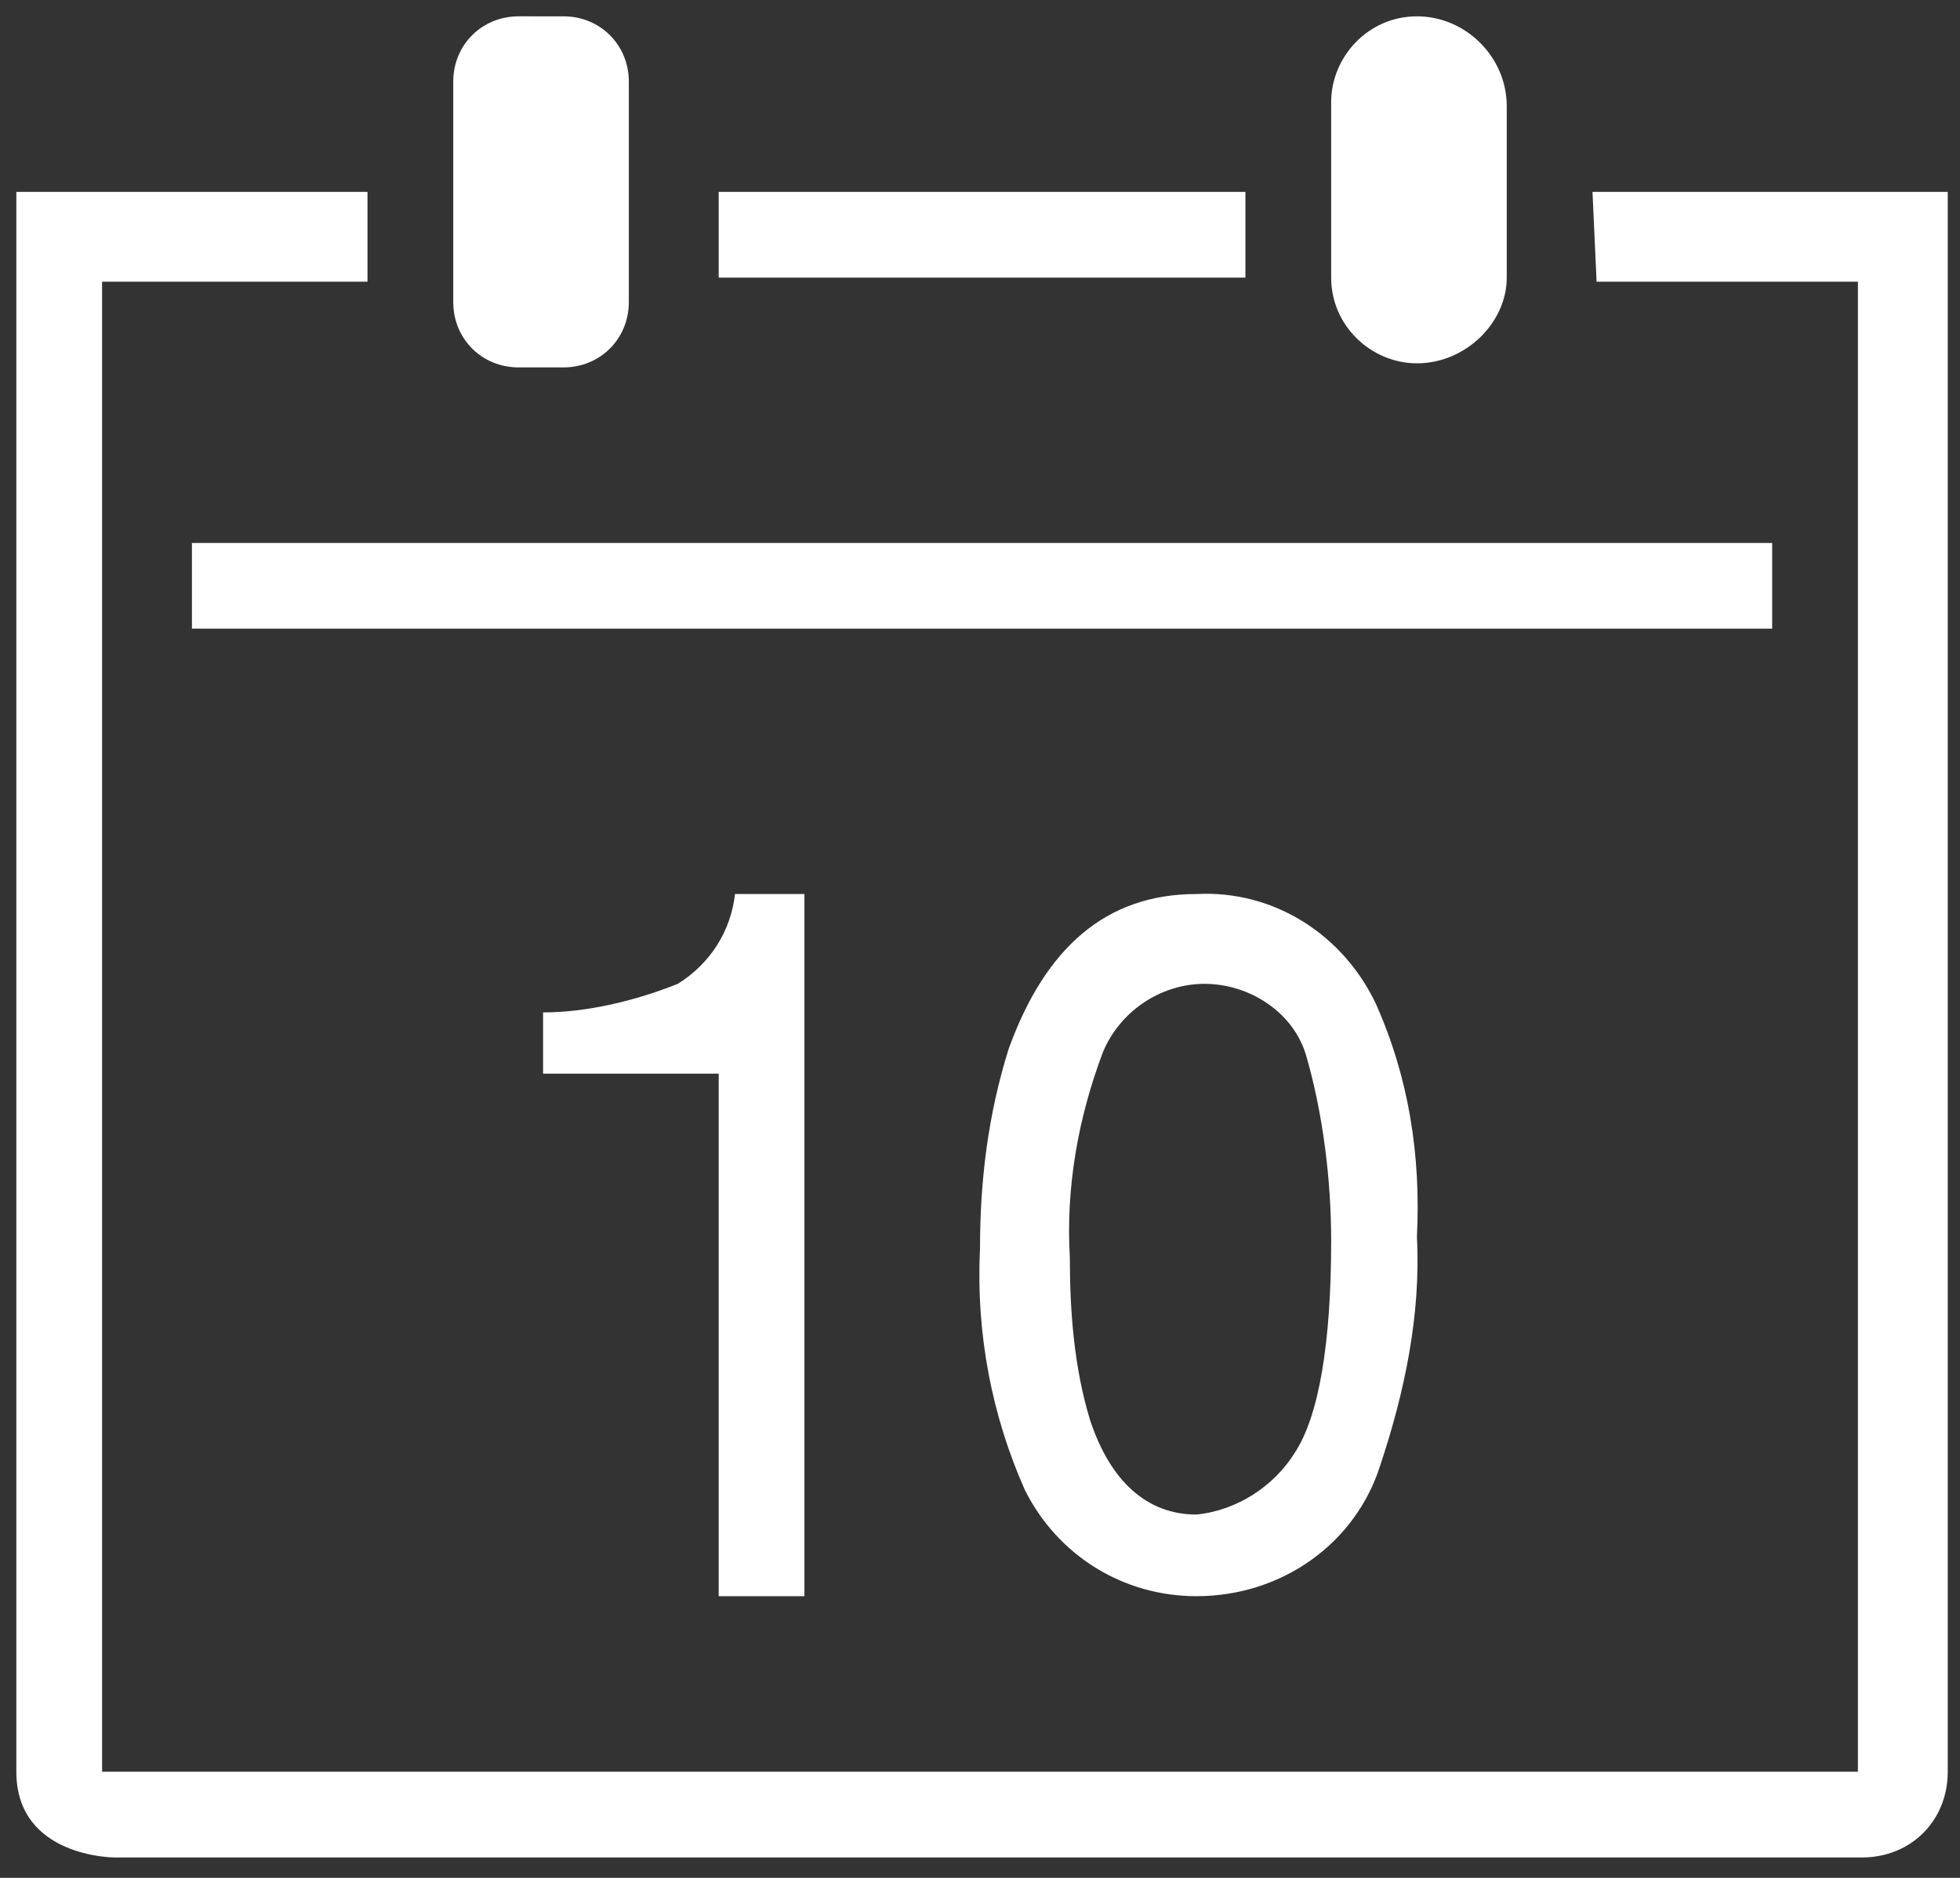
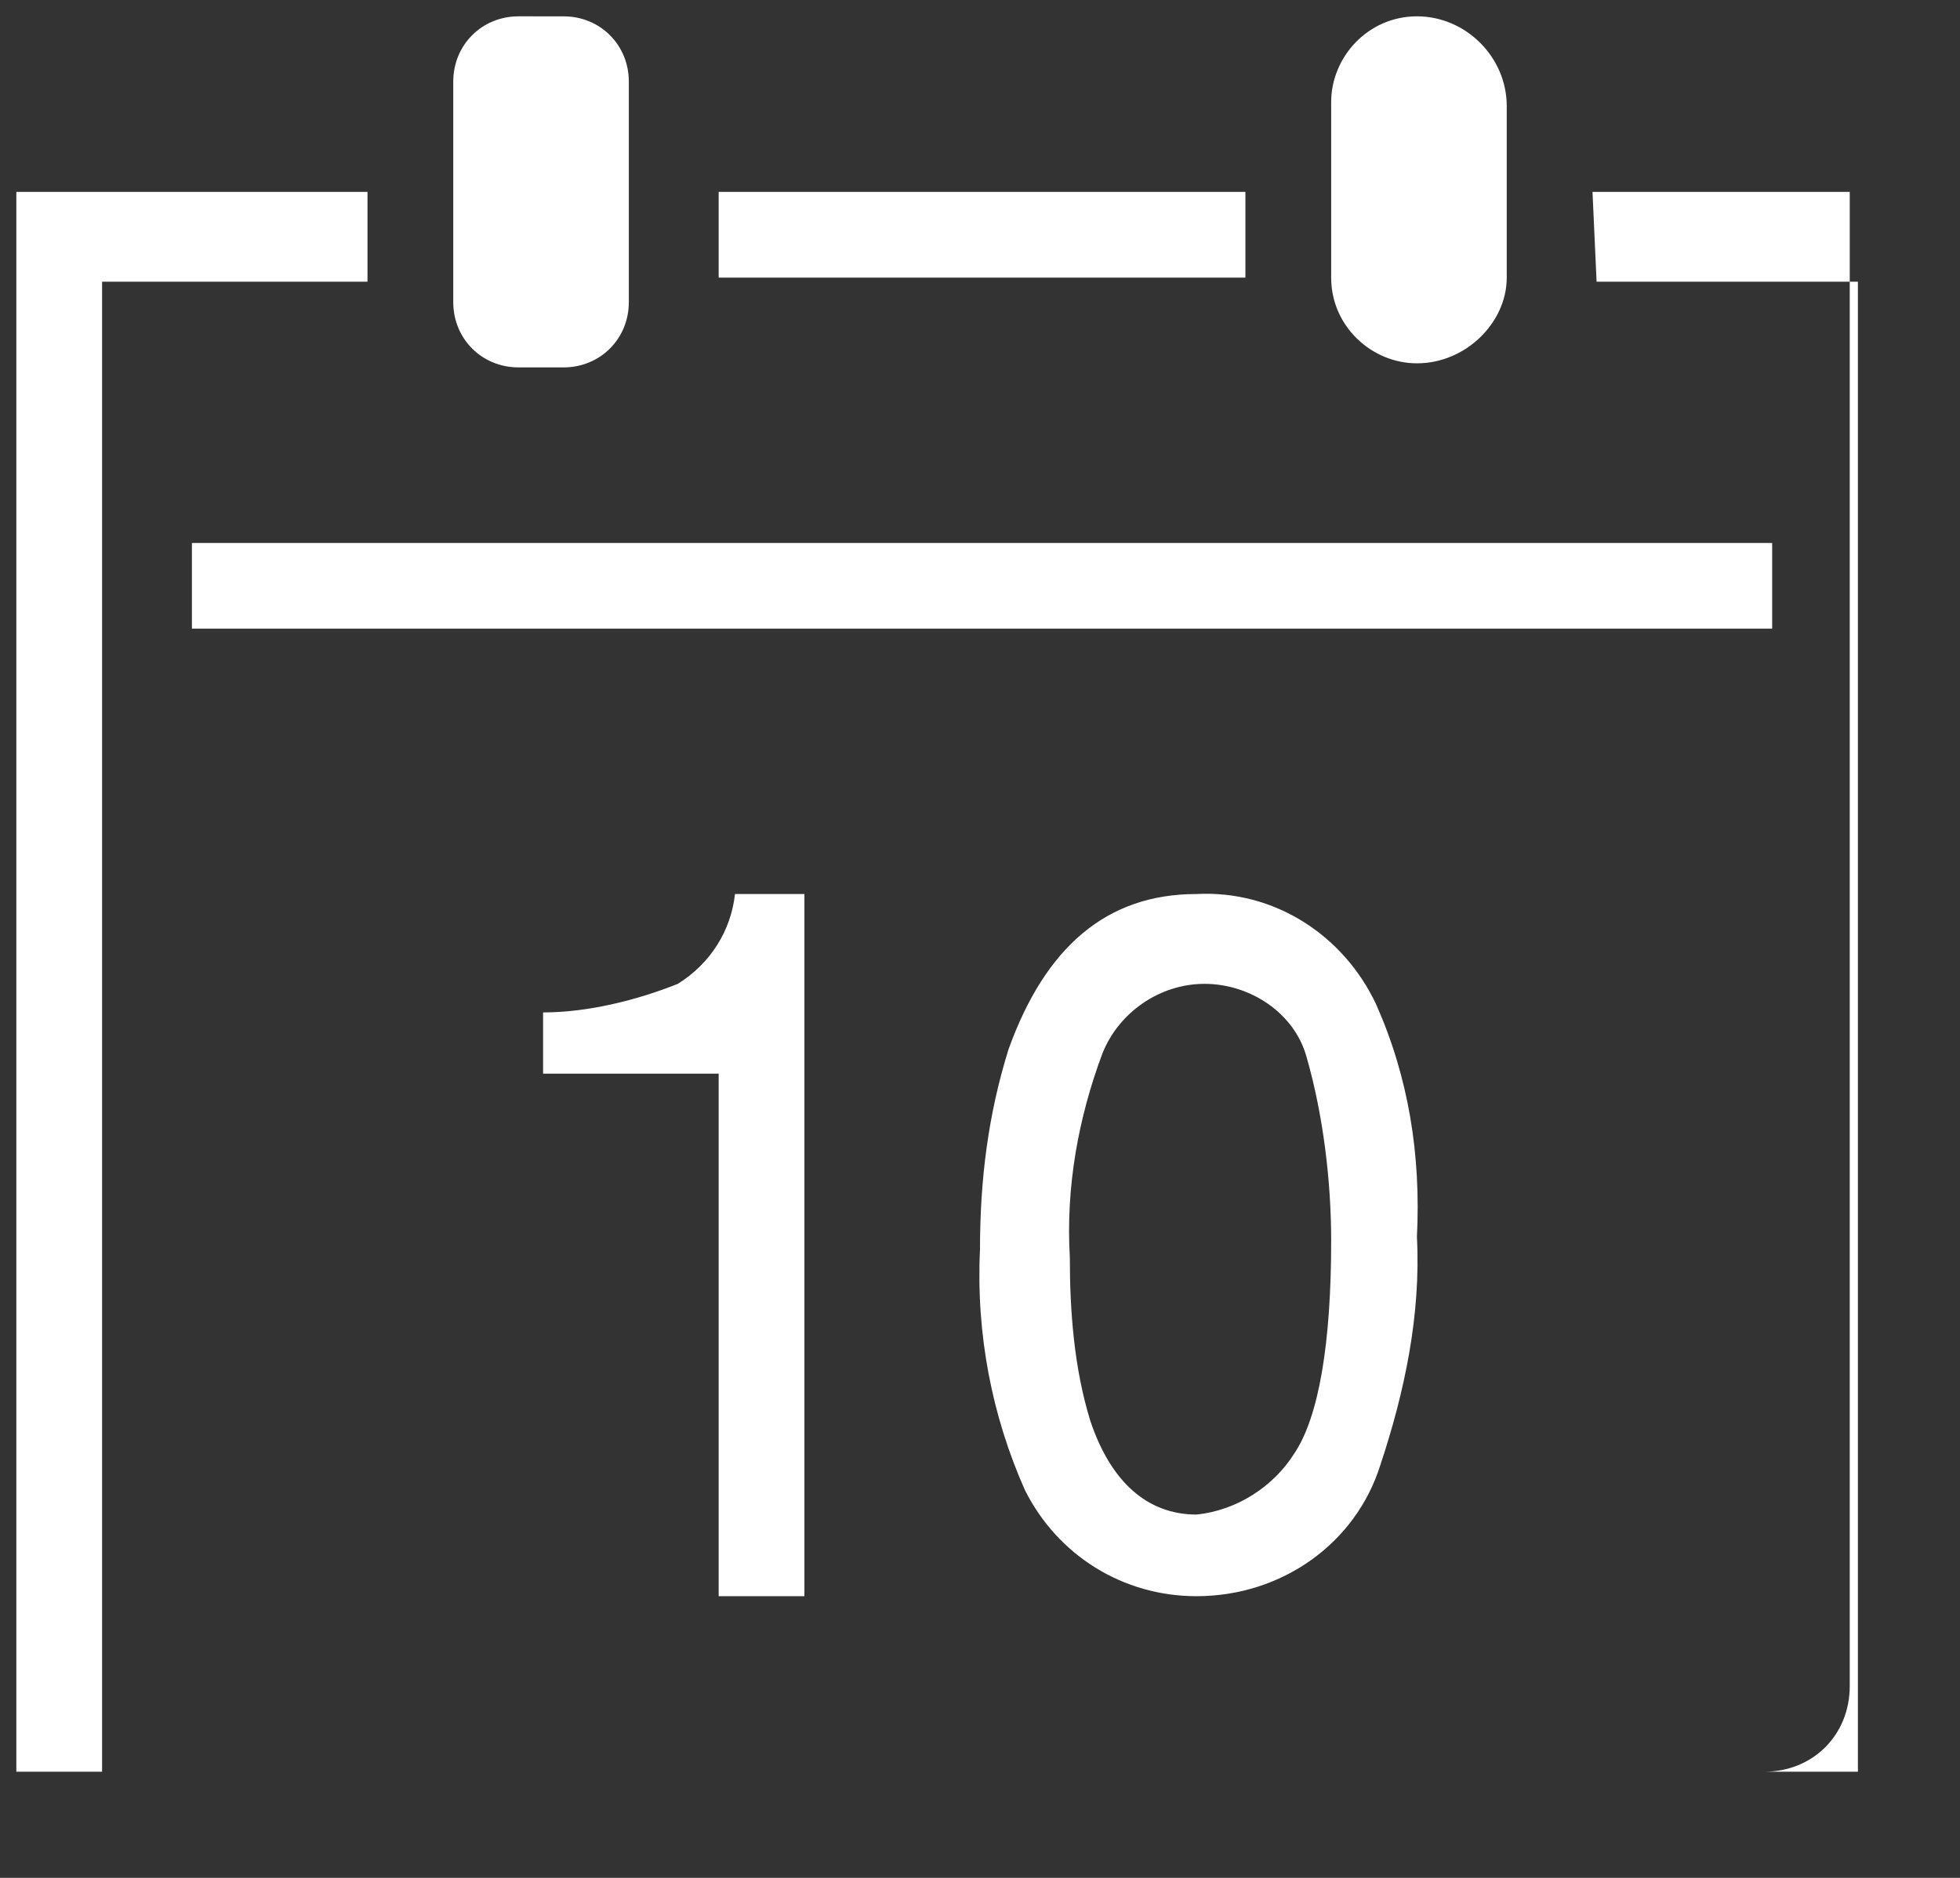
<svg xmlns="http://www.w3.org/2000/svg" version="1.1" id="Layer_1" x="0px" y="0px" viewBox="0 0 48 46" style="enable-background:new 0 0 48 46;" xml:space="preserve">
  <rect x="0" y="0" width="48" height="46" fill="#333333" stroke="none" />
  <style type="text/css">
	.st0{fill:#FFFFFF;}
</style>
  <g transform="translate(0)">
    <g transform="translate(0 0)">
-       <path class="st0" d="M12.7,0.4c-0.9,0-1.6,0.7-1.6,1.6l0,0v5.4c0,0.9,0.7,1.6,1.6,1.6h1.1c0.9,0,1.6-0.7,1.6-1.6l0,0V2    c0-0.9-0.7-1.6-1.6-1.6C13.8,0.4,12.7,0.4,12.7,0.4z M34.7,0.4c-1.2,0-2.1,1-2.1,2.1v4.3c0,1.2,1,2.1,2.1,2.1c1.2,0,2.2-1,2.2-2.1    V2.6C36.9,1.4,35.9,0.4,34.7,0.4L34.7,0.4z M4.7,13.3v2.1h38.7v-2.1C43.4,13.3,4.7,13.3,4.7,13.3z M17.6,4.7v2.1h12.9V4.7H17.6z     M39.1,6.9h6.4v36.5h-43V6.9H9V4.7H0.4v38.7c0,2.1,2.4,2.1,2.4,2.1h42.8c1.2,0,2.1-0.9,2.1-2.1v-0.1V4.7H39L39.1,6.9z M13.3,24.8    c1.1,0,2.3-0.3,3.3-0.7c0.8-0.5,1.3-1.3,1.4-2.2h1.7v17.2h-2.1V26.3h-4.3V24.8z M33.7,24.6c0.8,1.8,1.1,3.7,1,5.7    c0.1,1.9-0.3,3.8-0.9,5.6c-0.6,1.9-2.4,3.2-4.5,3.2c-1.8,0-3.4-1-4.2-2.6c-0.8-1.8-1.2-3.8-1.1-5.9c0-1.7,0.2-3.3,0.7-4.9    c0.9-2.5,2.4-3.8,4.6-3.8C31.2,21.8,32.9,22.9,33.7,24.6L33.7,24.6z M31.7,35.6c0.6-0.9,0.9-2.7,0.9-5.2c0-1.5-0.2-3.1-0.6-4.5    c-0.3-1.1-1.4-1.8-2.5-1.8s-2.1,0.7-2.5,1.7c-0.6,1.6-0.9,3.3-0.8,5c0,1.3,0.1,2.7,0.5,4c0.5,1.5,1.4,2.3,2.6,2.3    C30.3,37,31.2,36.4,31.7,35.6L31.7,35.6z" />
+       <path class="st0" d="M12.7,0.4c-0.9,0-1.6,0.7-1.6,1.6l0,0v5.4c0,0.9,0.7,1.6,1.6,1.6h1.1c0.9,0,1.6-0.7,1.6-1.6l0,0V2    c0-0.9-0.7-1.6-1.6-1.6C13.8,0.4,12.7,0.4,12.7,0.4z M34.7,0.4c-1.2,0-2.1,1-2.1,2.1v4.3c0,1.2,1,2.1,2.1,2.1c1.2,0,2.2-1,2.2-2.1    V2.6C36.9,1.4,35.9,0.4,34.7,0.4L34.7,0.4z M4.7,13.3v2.1h38.7v-2.1C43.4,13.3,4.7,13.3,4.7,13.3z M17.6,4.7v2.1h12.9V4.7H17.6z     M39.1,6.9h6.4v36.5h-43V6.9H9V4.7H0.4v38.7h42.8c1.2,0,2.1-0.9,2.1-2.1v-0.1V4.7H39L39.1,6.9z M13.3,24.8    c1.1,0,2.3-0.3,3.3-0.7c0.8-0.5,1.3-1.3,1.4-2.2h1.7v17.2h-2.1V26.3h-4.3V24.8z M33.7,24.6c0.8,1.8,1.1,3.7,1,5.7    c0.1,1.9-0.3,3.8-0.9,5.6c-0.6,1.9-2.4,3.2-4.5,3.2c-1.8,0-3.4-1-4.2-2.6c-0.8-1.8-1.2-3.8-1.1-5.9c0-1.7,0.2-3.3,0.7-4.9    c0.9-2.5,2.4-3.8,4.6-3.8C31.2,21.8,32.9,22.9,33.7,24.6L33.7,24.6z M31.7,35.6c0.6-0.9,0.9-2.7,0.9-5.2c0-1.5-0.2-3.1-0.6-4.5    c-0.3-1.1-1.4-1.8-2.5-1.8s-2.1,0.7-2.5,1.7c-0.6,1.6-0.9,3.3-0.8,5c0,1.3,0.1,2.7,0.5,4c0.5,1.5,1.4,2.3,2.6,2.3    C30.3,37,31.2,36.4,31.7,35.6L31.7,35.6z" />
    </g>
  </g>
</svg>